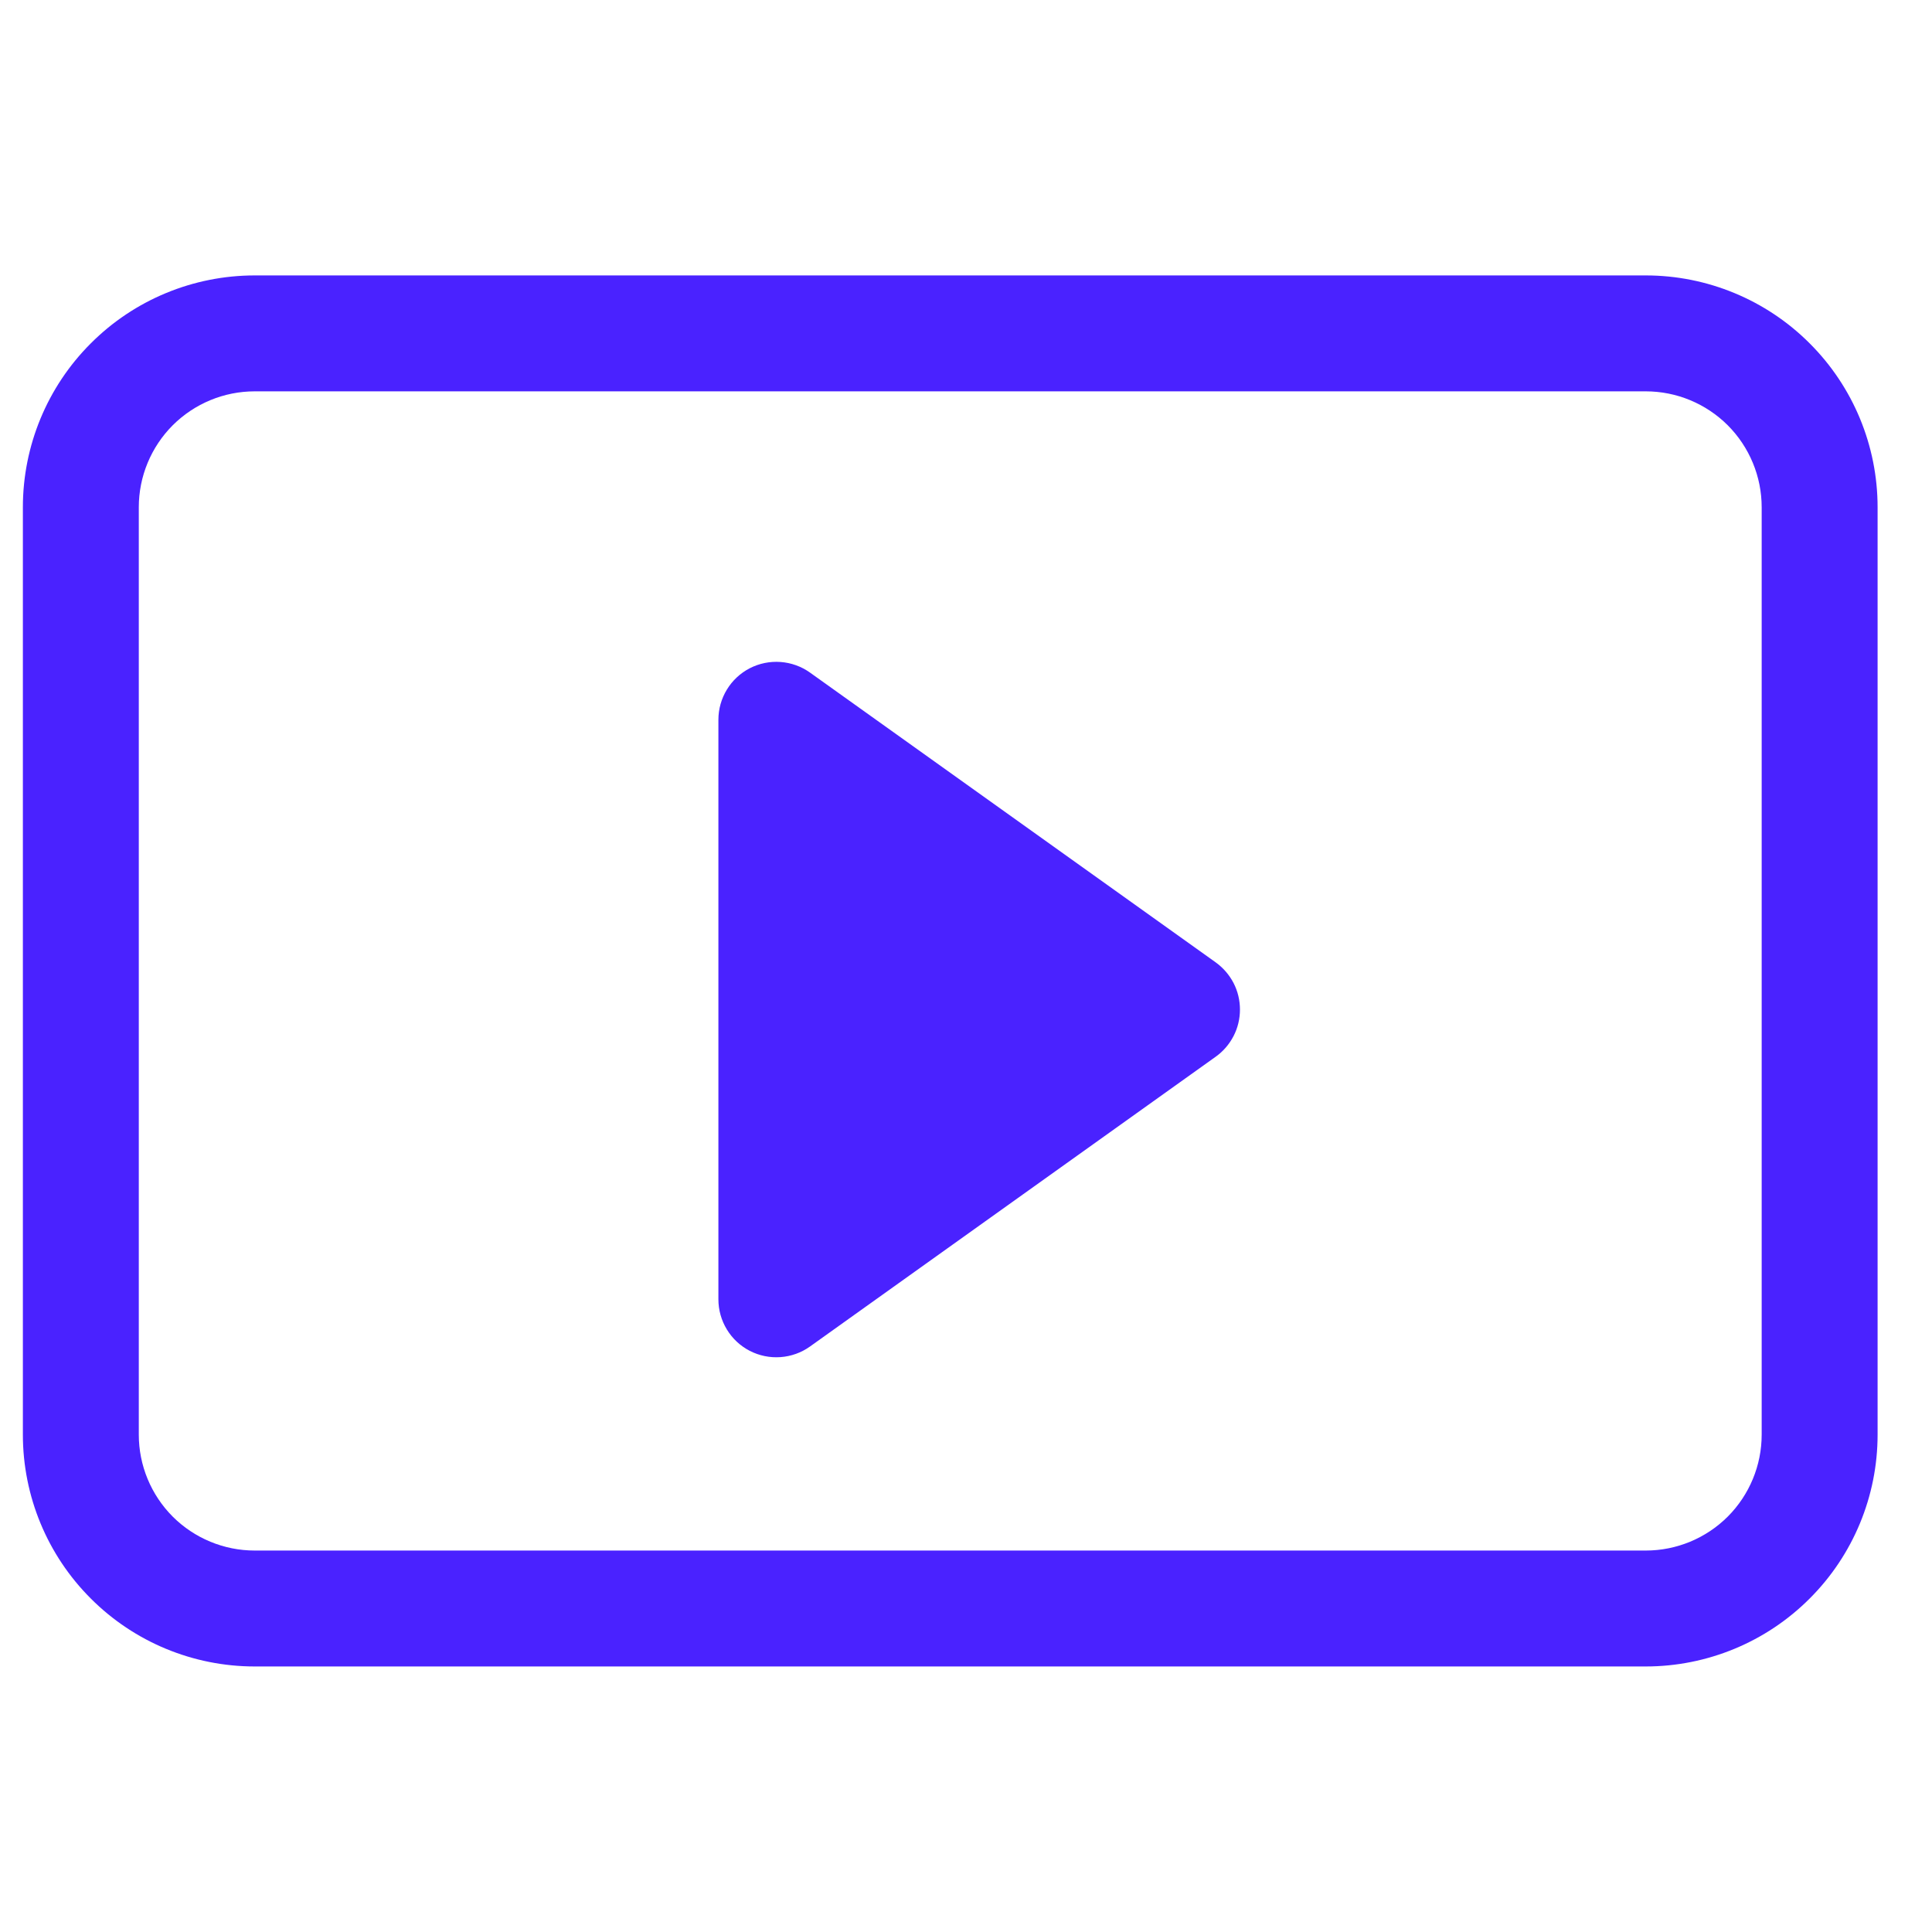
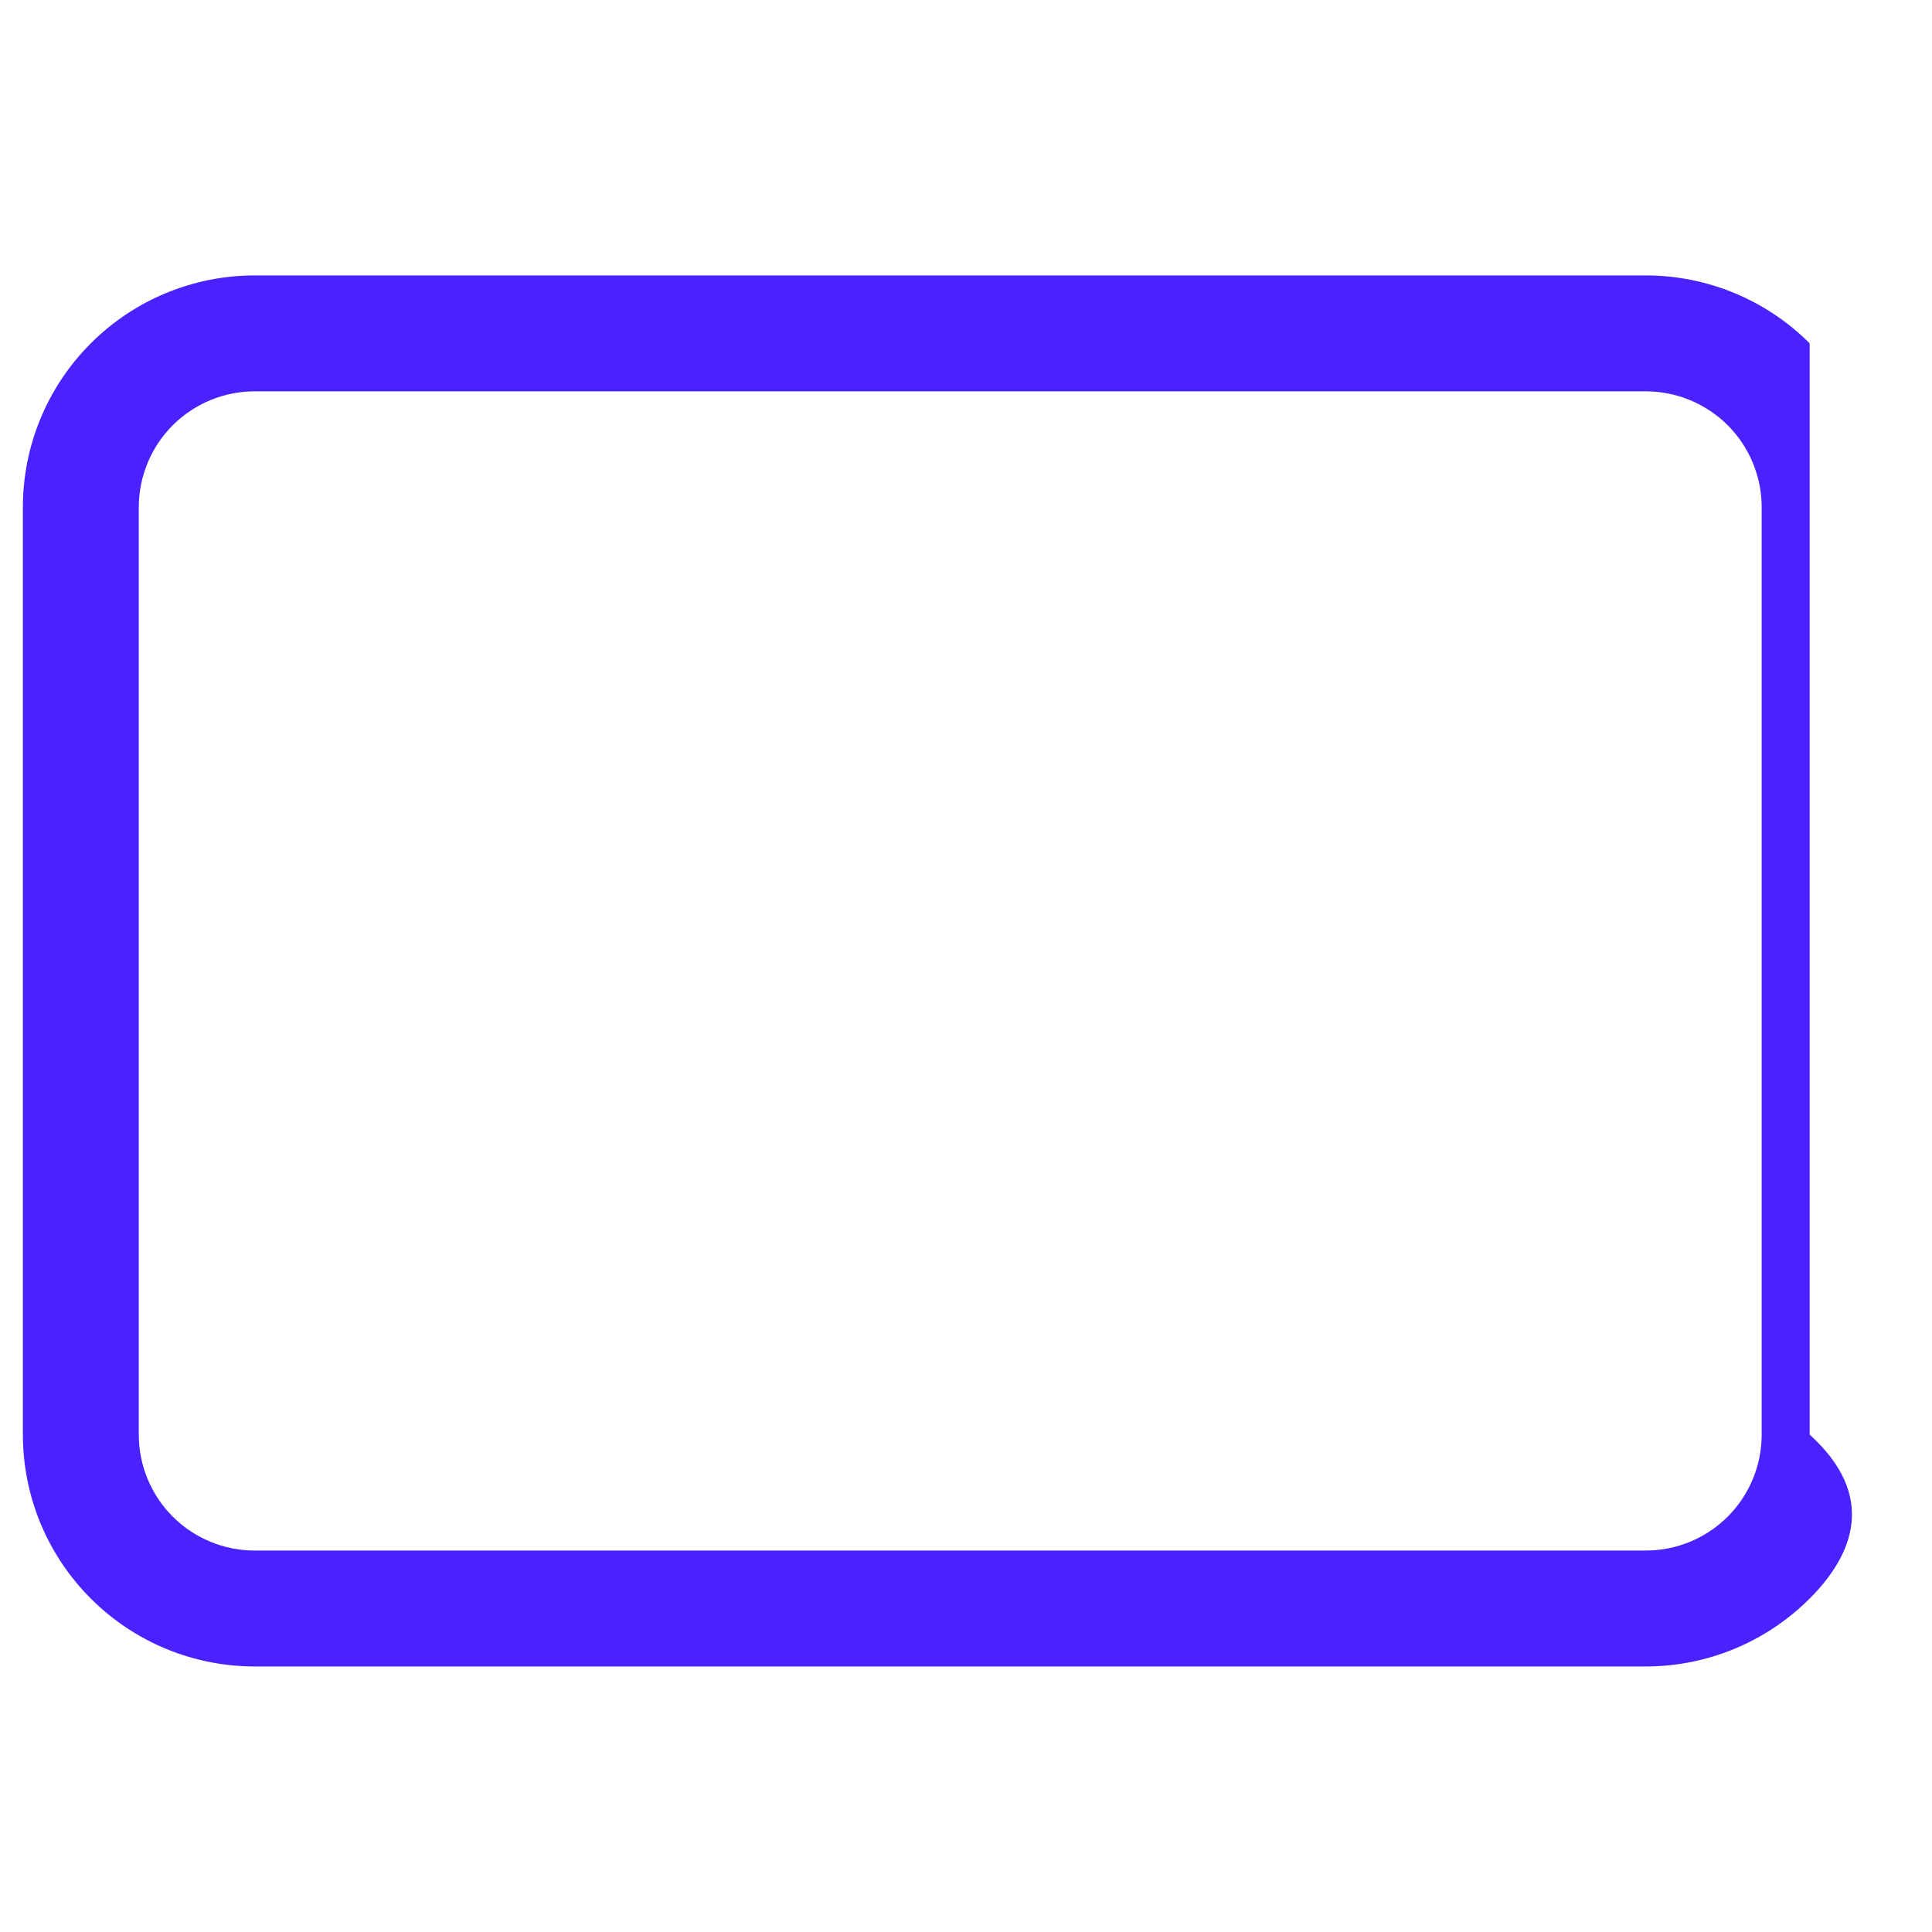
<svg xmlns="http://www.w3.org/2000/svg" width="25" height="25" viewBox="0 0 25 25" fill="none">
  <g clip-path="url(#clip0_16542_4334)">
-     <path d="M10.481 8.703C10.369 8.623 10.237 8.576 10.1 8.566C9.962 8.556 9.825 8.584 9.702 8.647C9.58 8.71 9.477 8.806 9.406 8.923C9.334 9.041 9.296 9.176 9.296 9.314V16.814C9.296 16.951 9.334 17.086 9.406 17.204C9.477 17.321 9.58 17.417 9.702 17.48C9.825 17.543 9.962 17.571 10.1 17.561C10.237 17.551 10.369 17.504 10.481 17.424L15.731 13.674C15.828 13.605 15.907 13.513 15.962 13.407C16.017 13.301 16.045 13.183 16.045 13.064C16.045 12.944 16.017 12.826 15.962 12.72C15.907 12.614 15.828 12.523 15.731 12.453L10.481 8.703Z" fill="#4A22FF" />
-     <path d="M0.296 6.564C0.296 5.768 0.612 5.005 1.175 4.443C1.737 3.88 2.5 3.564 3.296 3.564H21.296C22.091 3.564 22.855 3.88 23.417 4.443C23.98 5.005 24.296 5.768 24.296 6.564V18.564C24.296 19.36 23.98 20.123 23.417 20.685C22.855 21.248 22.091 21.564 21.296 21.564H3.296C2.5 21.564 1.737 21.248 1.175 20.685C0.612 20.123 0.296 19.36 0.296 18.564V6.564ZM22.796 6.564C22.796 6.166 22.638 5.785 22.357 5.503C22.075 5.222 21.694 5.064 21.296 5.064H3.296C2.898 5.064 2.517 5.222 2.235 5.503C1.954 5.785 1.796 6.166 1.796 6.564V18.564C1.796 18.962 1.954 19.343 2.235 19.625C2.517 19.906 2.898 20.064 3.296 20.064H21.296C21.694 20.064 22.075 19.906 22.357 19.625C22.638 19.343 22.796 18.962 22.796 18.564V6.564Z" fill="#4A22FF" />
+     <path d="M0.296 6.564C0.296 5.768 0.612 5.005 1.175 4.443C1.737 3.88 2.5 3.564 3.296 3.564H21.296C22.091 3.564 22.855 3.88 23.417 4.443V18.564C24.296 19.36 23.98 20.123 23.417 20.685C22.855 21.248 22.091 21.564 21.296 21.564H3.296C2.5 21.564 1.737 21.248 1.175 20.685C0.612 20.123 0.296 19.36 0.296 18.564V6.564ZM22.796 6.564C22.796 6.166 22.638 5.785 22.357 5.503C22.075 5.222 21.694 5.064 21.296 5.064H3.296C2.898 5.064 2.517 5.222 2.235 5.503C1.954 5.785 1.796 6.166 1.796 6.564V18.564C1.796 18.962 1.954 19.343 2.235 19.625C2.517 19.906 2.898 20.064 3.296 20.064H21.296C21.694 20.064 22.075 19.906 22.357 19.625C22.638 19.343 22.796 18.962 22.796 18.564V6.564Z" fill="#4A22FF" />
  </g>
  <defs>
    <clipPath id="clip0_16542_4334">
      <rect width="24" height="24" fill="white" transform="translate(0.296 0.564)" />
    </clipPath>
  </defs>
</svg>